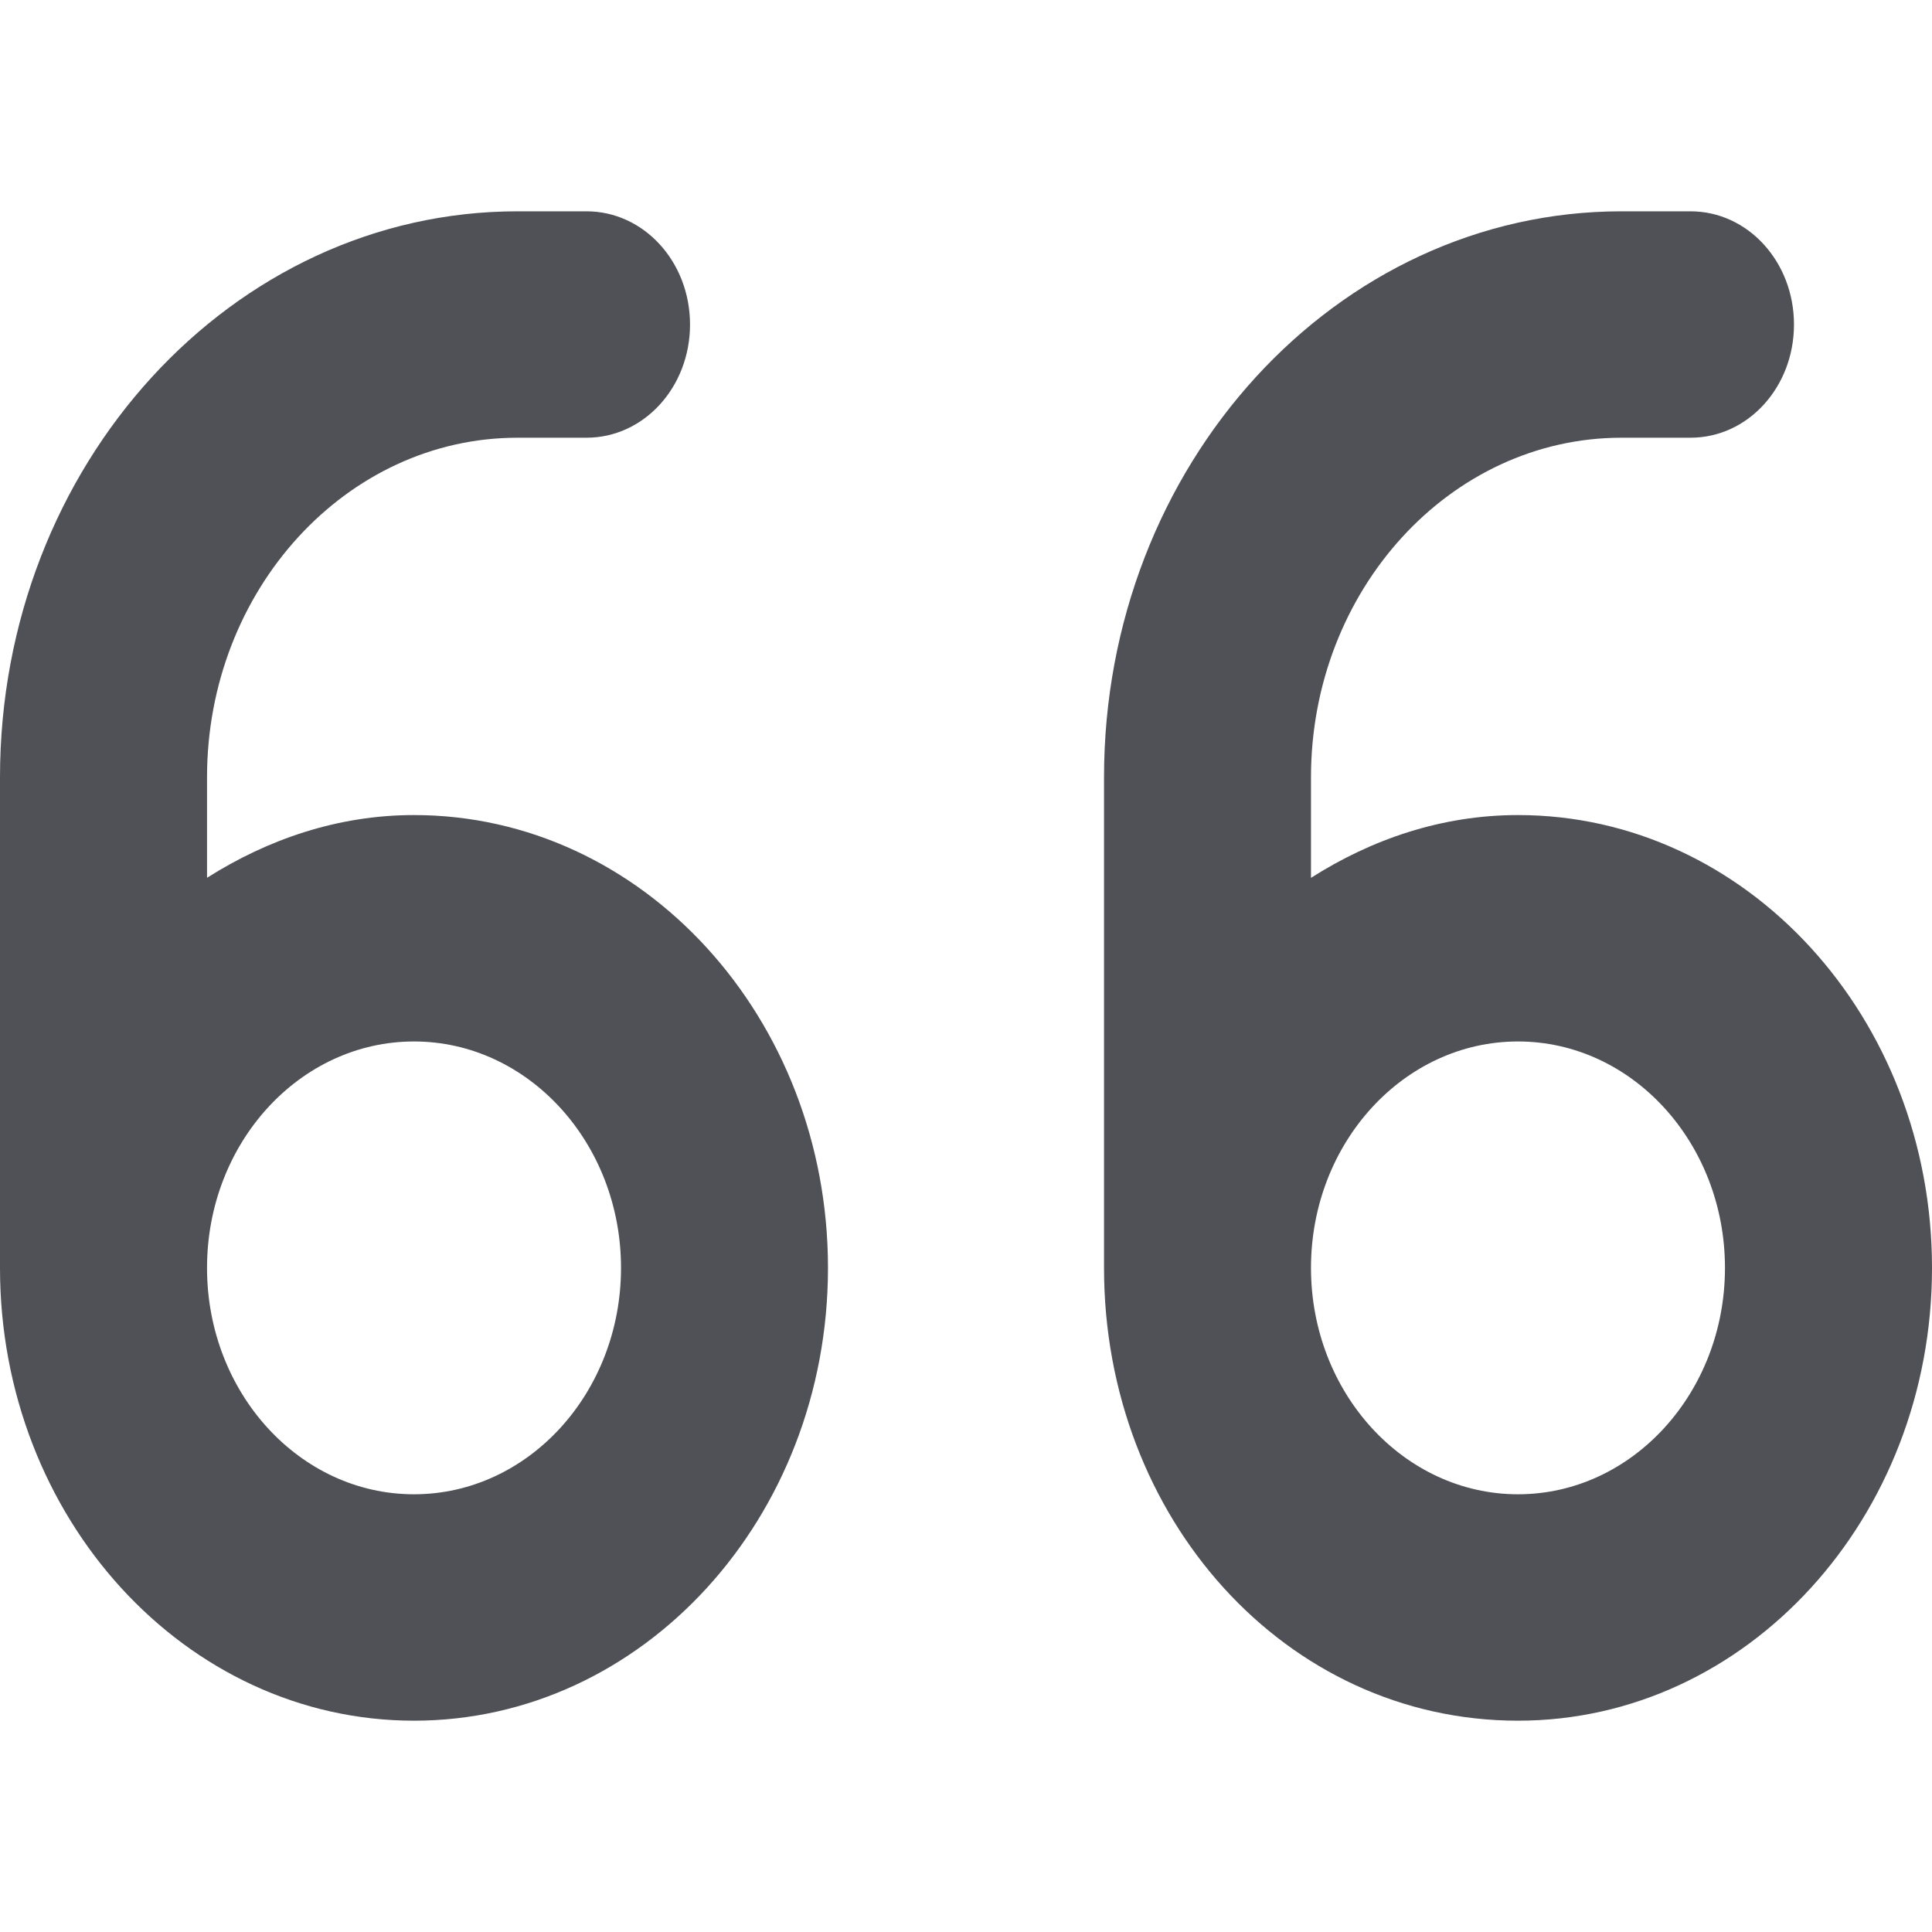
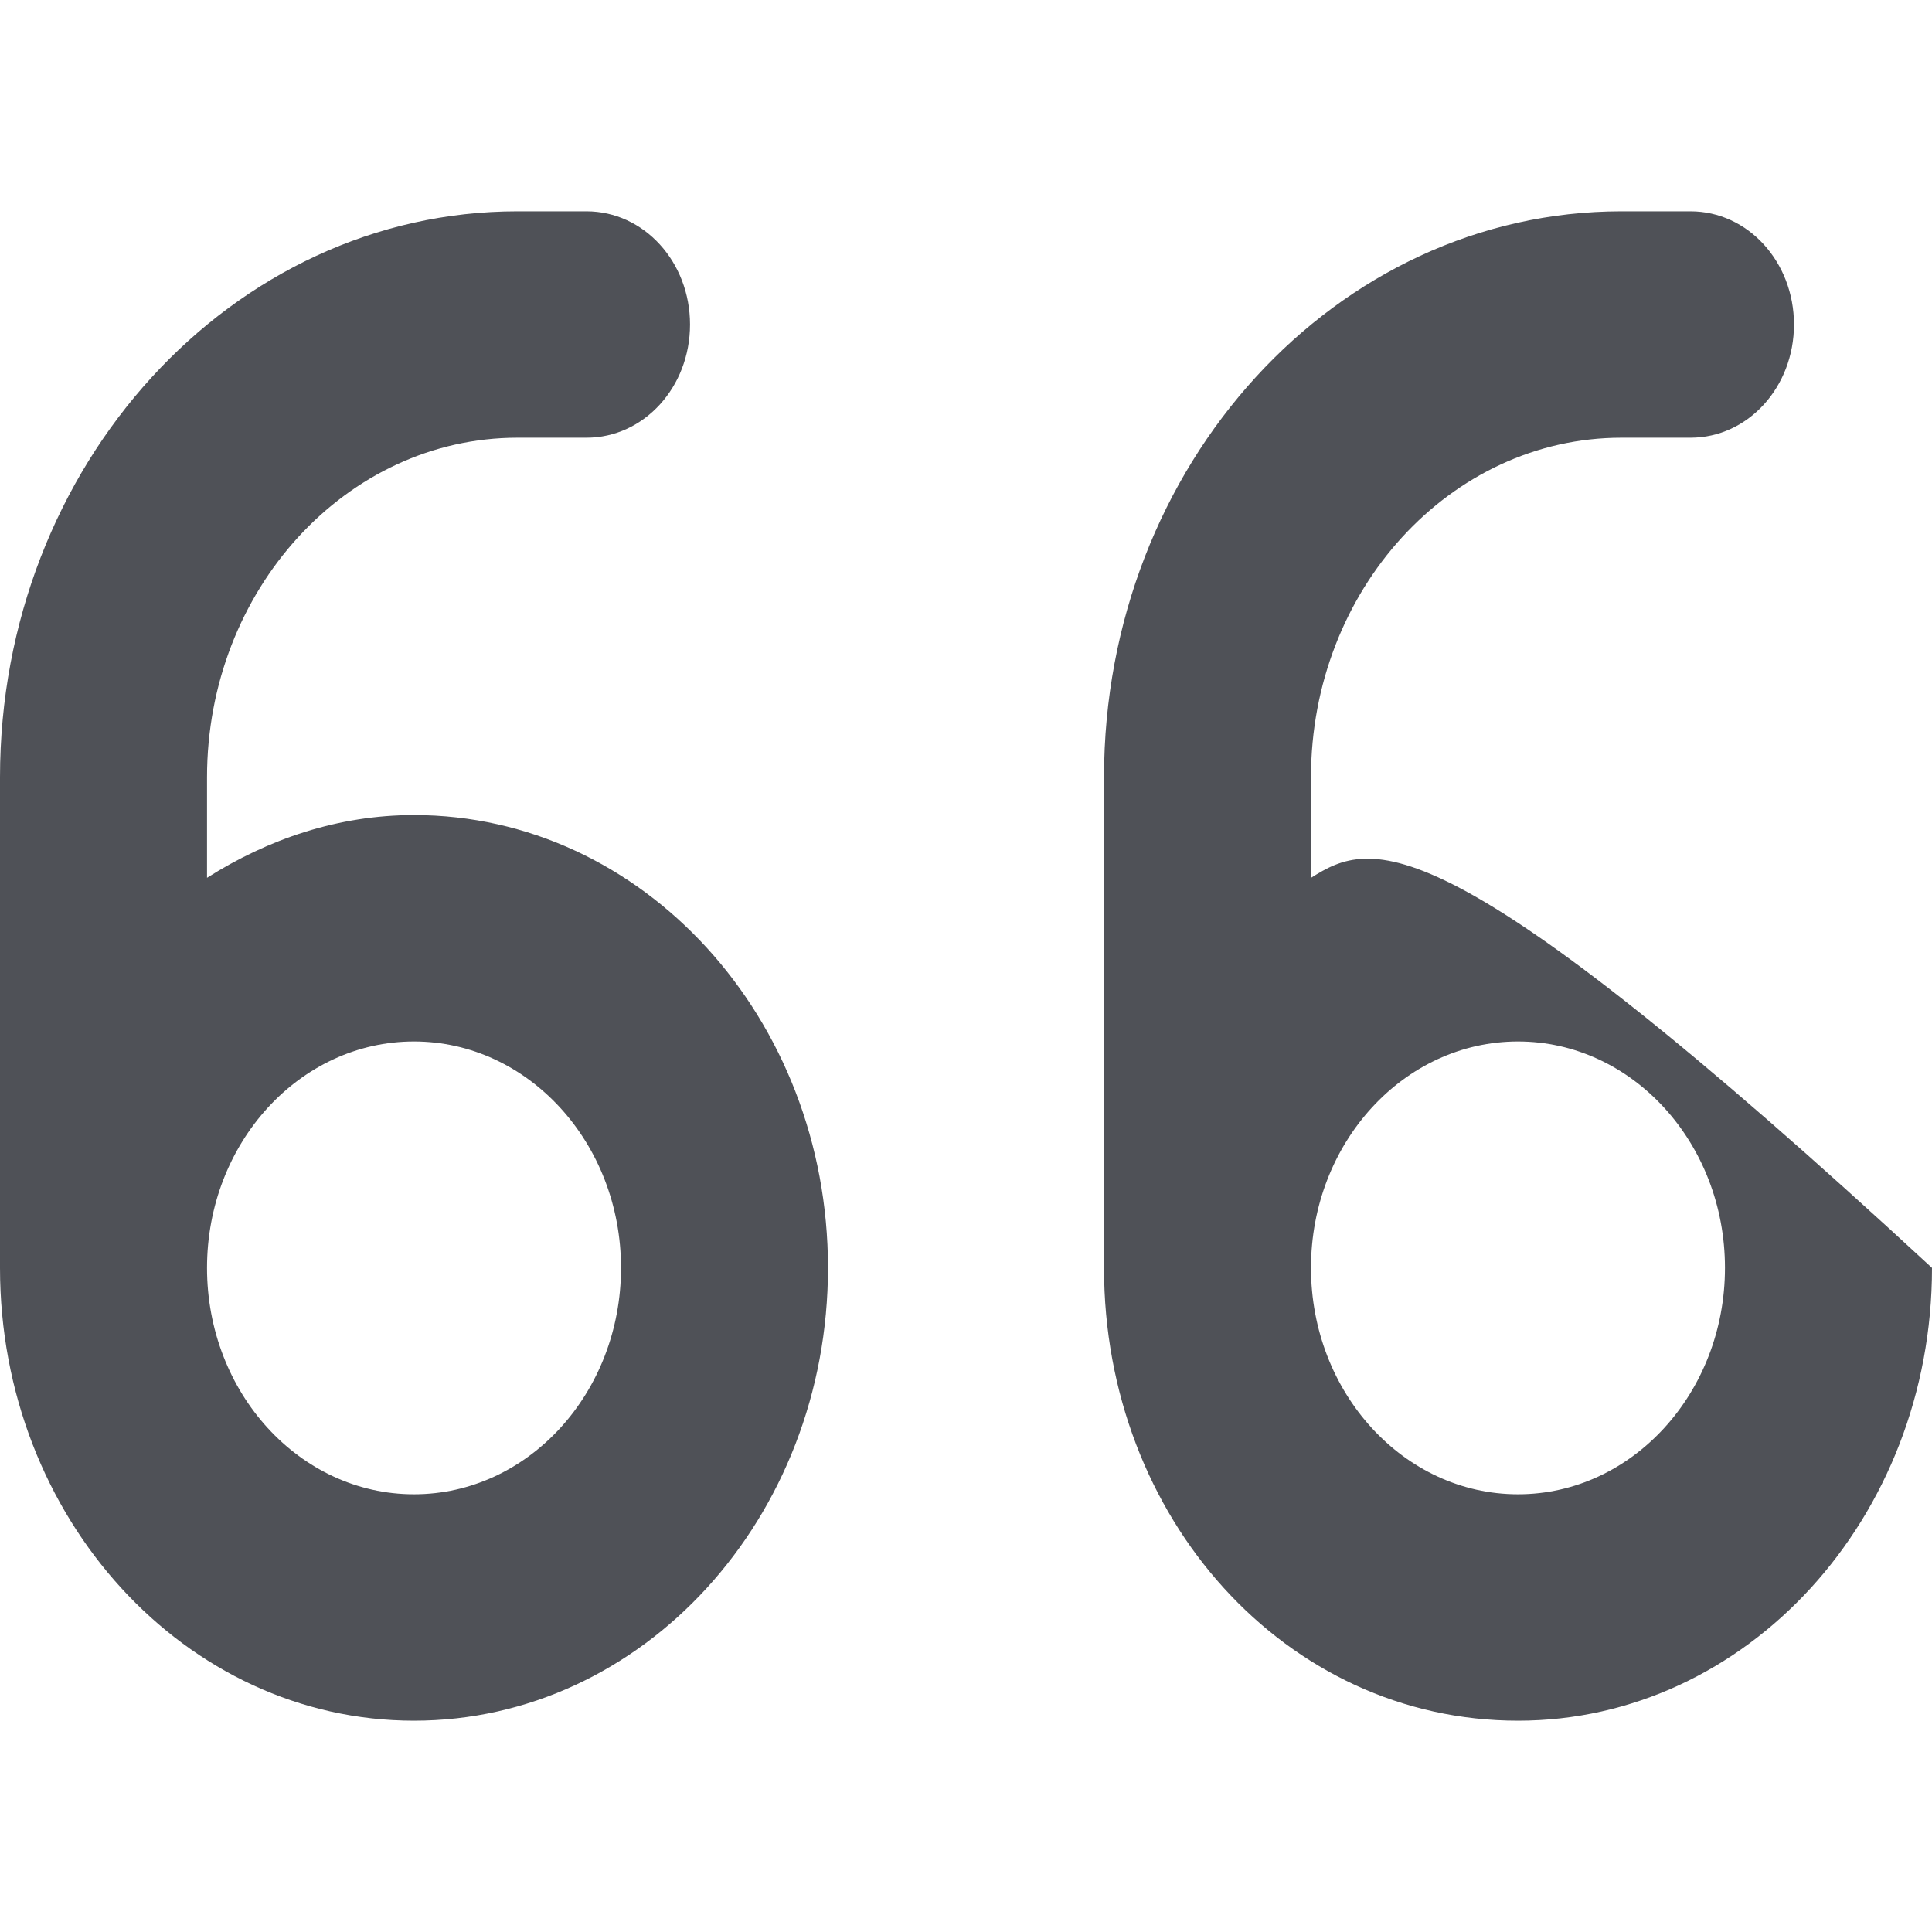
<svg xmlns="http://www.w3.org/2000/svg" width="32" height="32" viewBox="0 0 32 32" fill="none">
-   <path d="M6.857 28.5C10.644 28.5 13.714 25.142 13.714 21C13.714 16.858 10.643 13.5 6.857 13.5C5.601 13.5 4.441 13.898 3.429 14.539V12.875C3.429 9.773 5.736 7.25 8.571 7.25H9.714C10.664 7.25 11.429 6.414 11.429 5.375C11.429 4.336 10.664 3.5 9.714 3.5H8.571C3.846 3.5 0 7.703 0 12.875V21C0 25.141 3.07 28.5 6.857 28.5ZM6.857 17.25C8.748 17.25 10.286 18.932 10.286 21C10.286 23.068 8.75 24.75 6.857 24.75C4.964 24.75 3.429 23.07 3.429 21C3.429 18.93 4.966 17.25 6.857 17.25ZM25.143 28.5C28.93 28.5 32 25.142 32 21C32 16.858 28.93 13.5 25.143 13.5C23.887 13.5 22.726 13.896 21.714 14.54V12.875C21.714 9.773 24.022 7.25 26.857 7.25H28C28.95 7.25 29.714 6.414 29.714 5.375C29.714 4.336 28.95 3.5 28 3.5H26.857C22.129 3.5 18.286 7.703 18.286 12.875V21C18.286 25.141 21.293 28.5 25.143 28.5ZM25.143 17.25C27.034 17.25 28.571 18.932 28.571 21C28.571 23.068 27.034 24.75 25.143 24.75C23.252 24.75 21.714 23.068 21.714 21C21.714 18.932 23.25 17.25 25.143 17.25Z" fill="#4F5157" />
+   <path d="M6.857 28.5C10.644 28.5 13.714 25.142 13.714 21C13.714 16.858 10.643 13.5 6.857 13.5C5.601 13.5 4.441 13.898 3.429 14.539V12.875C3.429 9.773 5.736 7.25 8.571 7.25H9.714C10.664 7.25 11.429 6.414 11.429 5.375C11.429 4.336 10.664 3.5 9.714 3.5H8.571C3.846 3.5 0 7.703 0 12.875V21C0 25.141 3.07 28.5 6.857 28.5ZM6.857 17.25C8.748 17.25 10.286 18.932 10.286 21C10.286 23.068 8.75 24.75 6.857 24.75C4.964 24.75 3.429 23.07 3.429 21C3.429 18.93 4.966 17.25 6.857 17.25ZM25.143 28.5C28.93 28.5 32 25.142 32 21C23.887 13.5 22.726 13.896 21.714 14.54V12.875C21.714 9.773 24.022 7.25 26.857 7.25H28C28.95 7.25 29.714 6.414 29.714 5.375C29.714 4.336 28.95 3.5 28 3.5H26.857C22.129 3.5 18.286 7.703 18.286 12.875V21C18.286 25.141 21.293 28.5 25.143 28.5ZM25.143 17.25C27.034 17.25 28.571 18.932 28.571 21C28.571 23.068 27.034 24.75 25.143 24.75C23.252 24.75 21.714 23.068 21.714 21C21.714 18.932 23.25 17.25 25.143 17.25Z" fill="#4F5157" />
</svg>